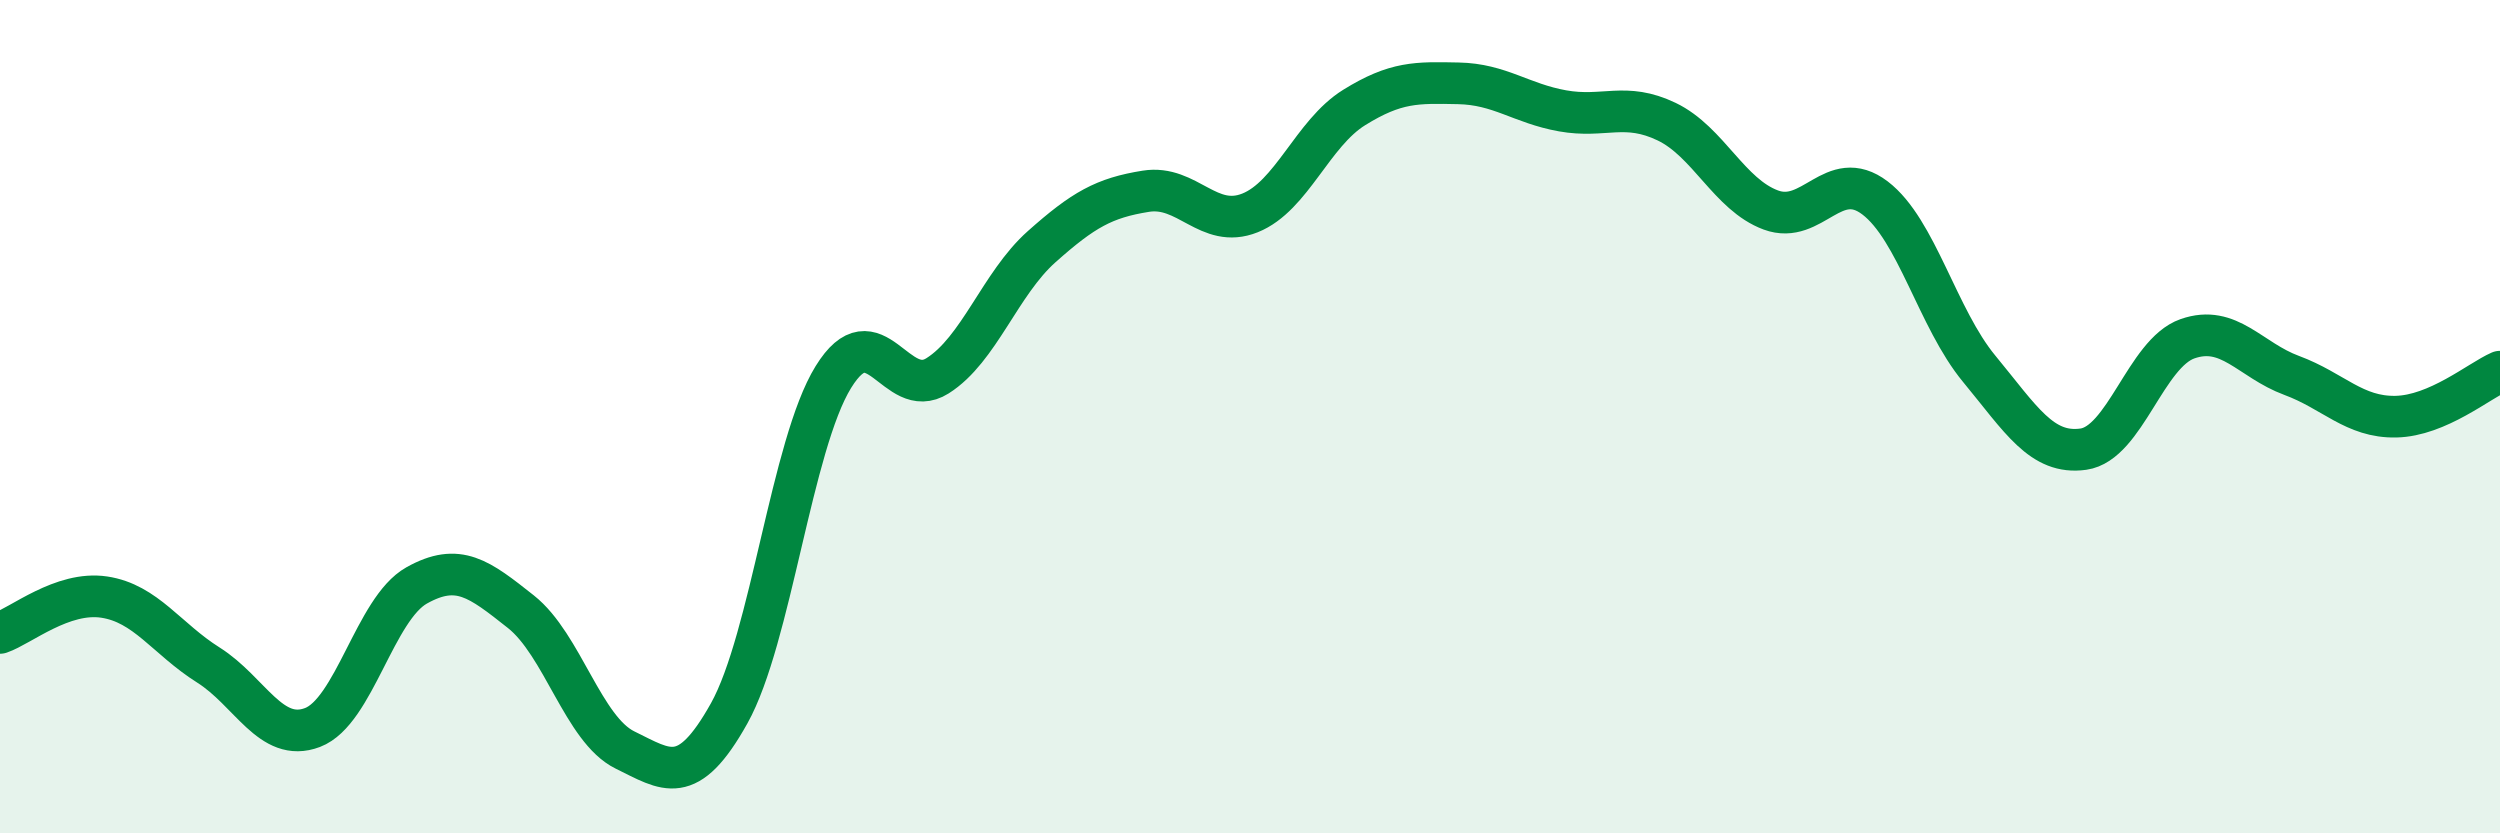
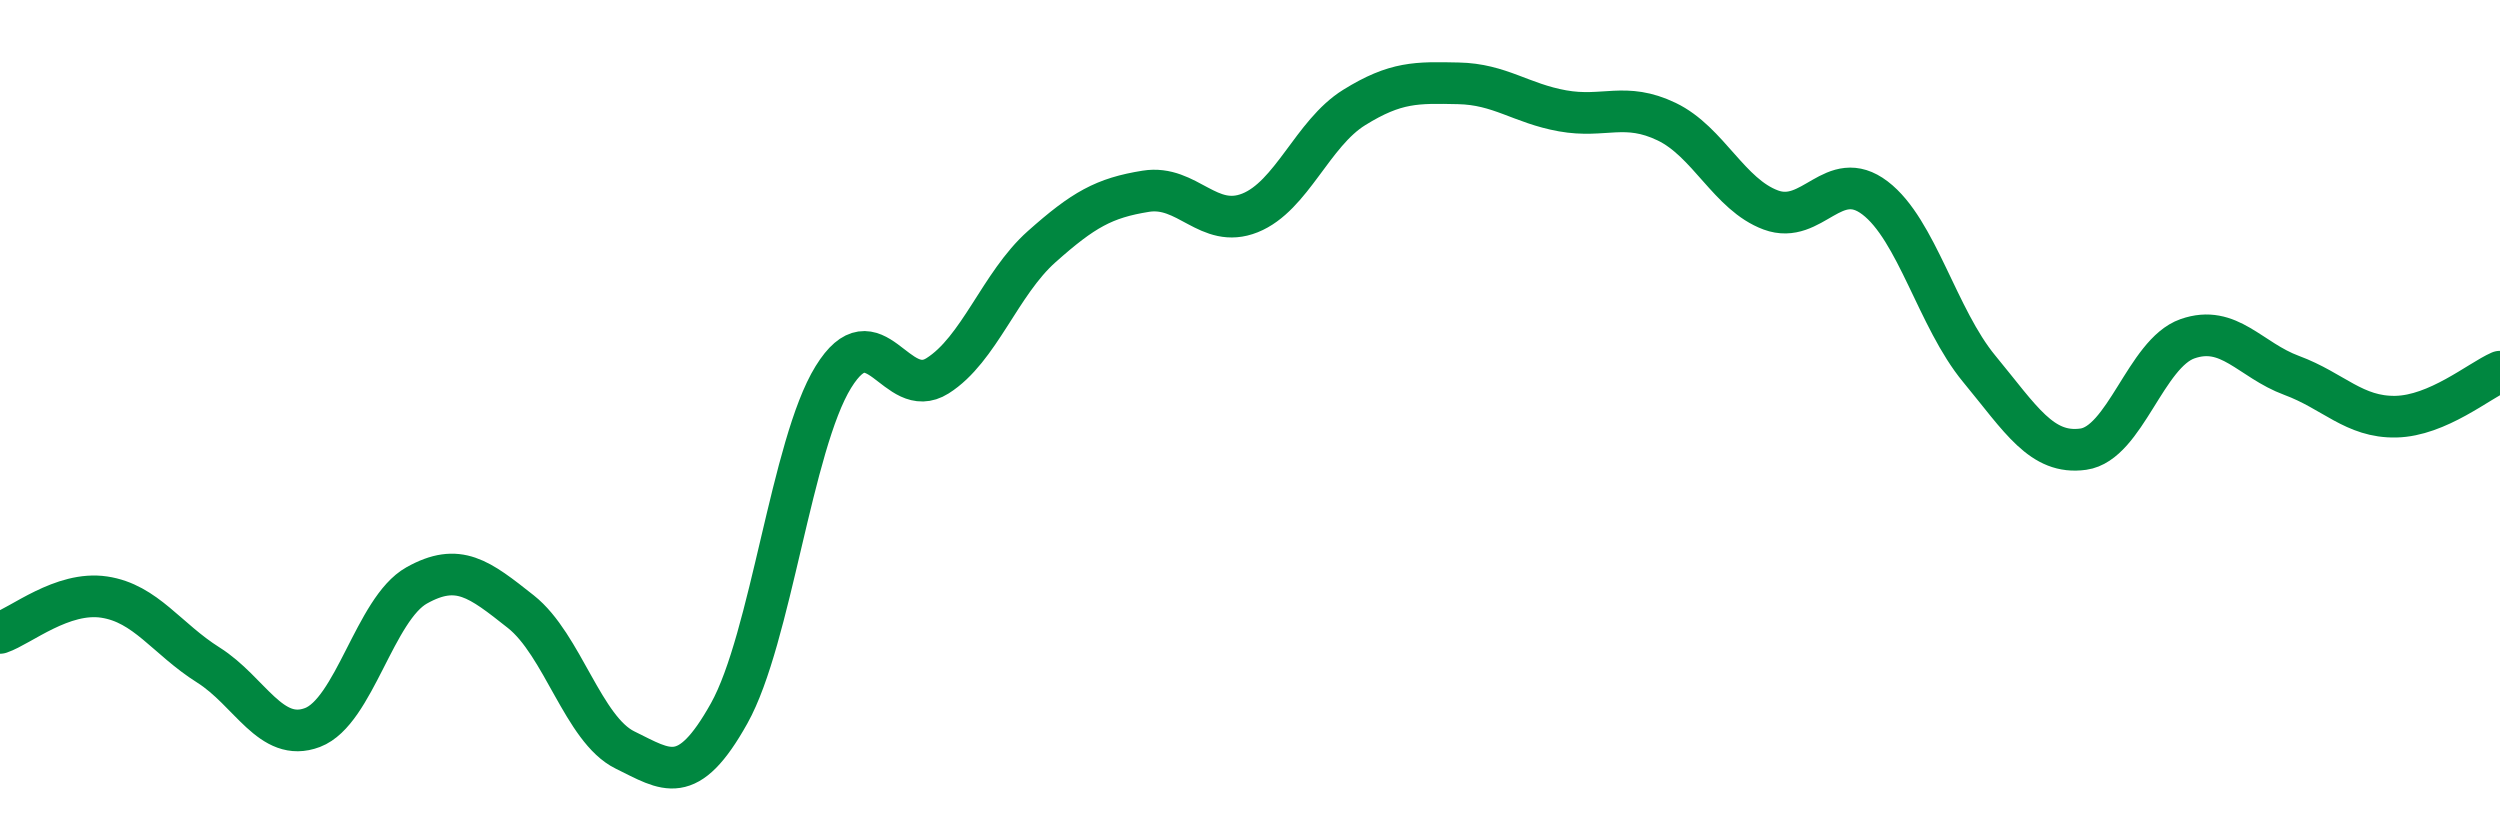
<svg xmlns="http://www.w3.org/2000/svg" width="60" height="20" viewBox="0 0 60 20">
-   <path d="M 0,15.19 C 0.5,15.02 1.5,14.18 2.5,14.33 C 3.5,14.48 4,15.33 5,15.96 C 6,16.59 6.5,17.84 7.5,17.46 C 8.5,17.08 9,14.61 10,14.05 C 11,13.49 11.5,13.89 12.5,14.68 C 13.5,15.47 14,17.51 15,18 C 16,18.49 16.5,18.91 17.5,17.12 C 18.5,15.33 19,10.67 20,9.05 C 21,7.43 21.5,9.65 22.5,9.02 C 23.5,8.39 24,6.81 25,5.92 C 26,5.03 26.5,4.75 27.5,4.59 C 28.5,4.43 29,5.51 30,5.11 C 31,4.71 31.5,3.2 32.5,2.58 C 33.5,1.96 34,1.98 35,2 C 36,2.02 36.5,2.48 37.5,2.66 C 38.5,2.84 39,2.44 40,2.92 C 41,3.4 41.5,4.67 42.5,5.04 C 43.5,5.41 44,3.99 45,4.75 C 46,5.51 46.5,7.64 47.5,8.85 C 48.5,10.06 49,10.92 50,10.78 C 51,10.64 51.5,8.48 52.5,8.13 C 53.5,7.78 54,8.64 55,9.01 C 56,9.38 56.5,10.02 57.5,10 C 58.5,9.98 59.5,9.14 60,8.92L60 20L0 20Z" fill="#008740" opacity="0.1" stroke-linecap="round" stroke-linejoin="round" />
  <path d="M 0,15.19 C 0.5,15.02 1.5,14.18 2.5,14.33 C 3.5,14.48 4,15.33 5,15.96 C 6,16.59 6.5,17.84 7.5,17.46 C 8.5,17.08 9,14.61 10,14.05 C 11,13.49 11.5,13.89 12.5,14.68 C 13.5,15.47 14,17.51 15,18 C 16,18.49 16.5,18.91 17.5,17.12 C 18.5,15.33 19,10.67 20,9.05 C 21,7.43 21.5,9.65 22.5,9.02 C 23.5,8.39 24,6.81 25,5.92 C 26,5.03 26.5,4.75 27.5,4.59 C 28.5,4.43 29,5.51 30,5.11 C 31,4.71 31.5,3.2 32.5,2.58 C 33.5,1.96 34,1.98 35,2 C 36,2.02 36.5,2.48 37.5,2.66 C 38.5,2.84 39,2.44 40,2.92 C 41,3.4 41.5,4.67 42.5,5.04 C 43.5,5.41 44,3.99 45,4.75 C 46,5.51 46.5,7.64 47.5,8.85 C 48.5,10.06 49,10.92 50,10.78 C 51,10.64 51.5,8.48 52.5,8.13 C 53.5,7.78 54,8.64 55,9.01 C 56,9.38 56.5,10.02 57.5,10 C 58.5,9.98 59.5,9.14 60,8.92" stroke="#008740" stroke-width="1" fill="none" stroke-linecap="round" stroke-linejoin="round" />
</svg>